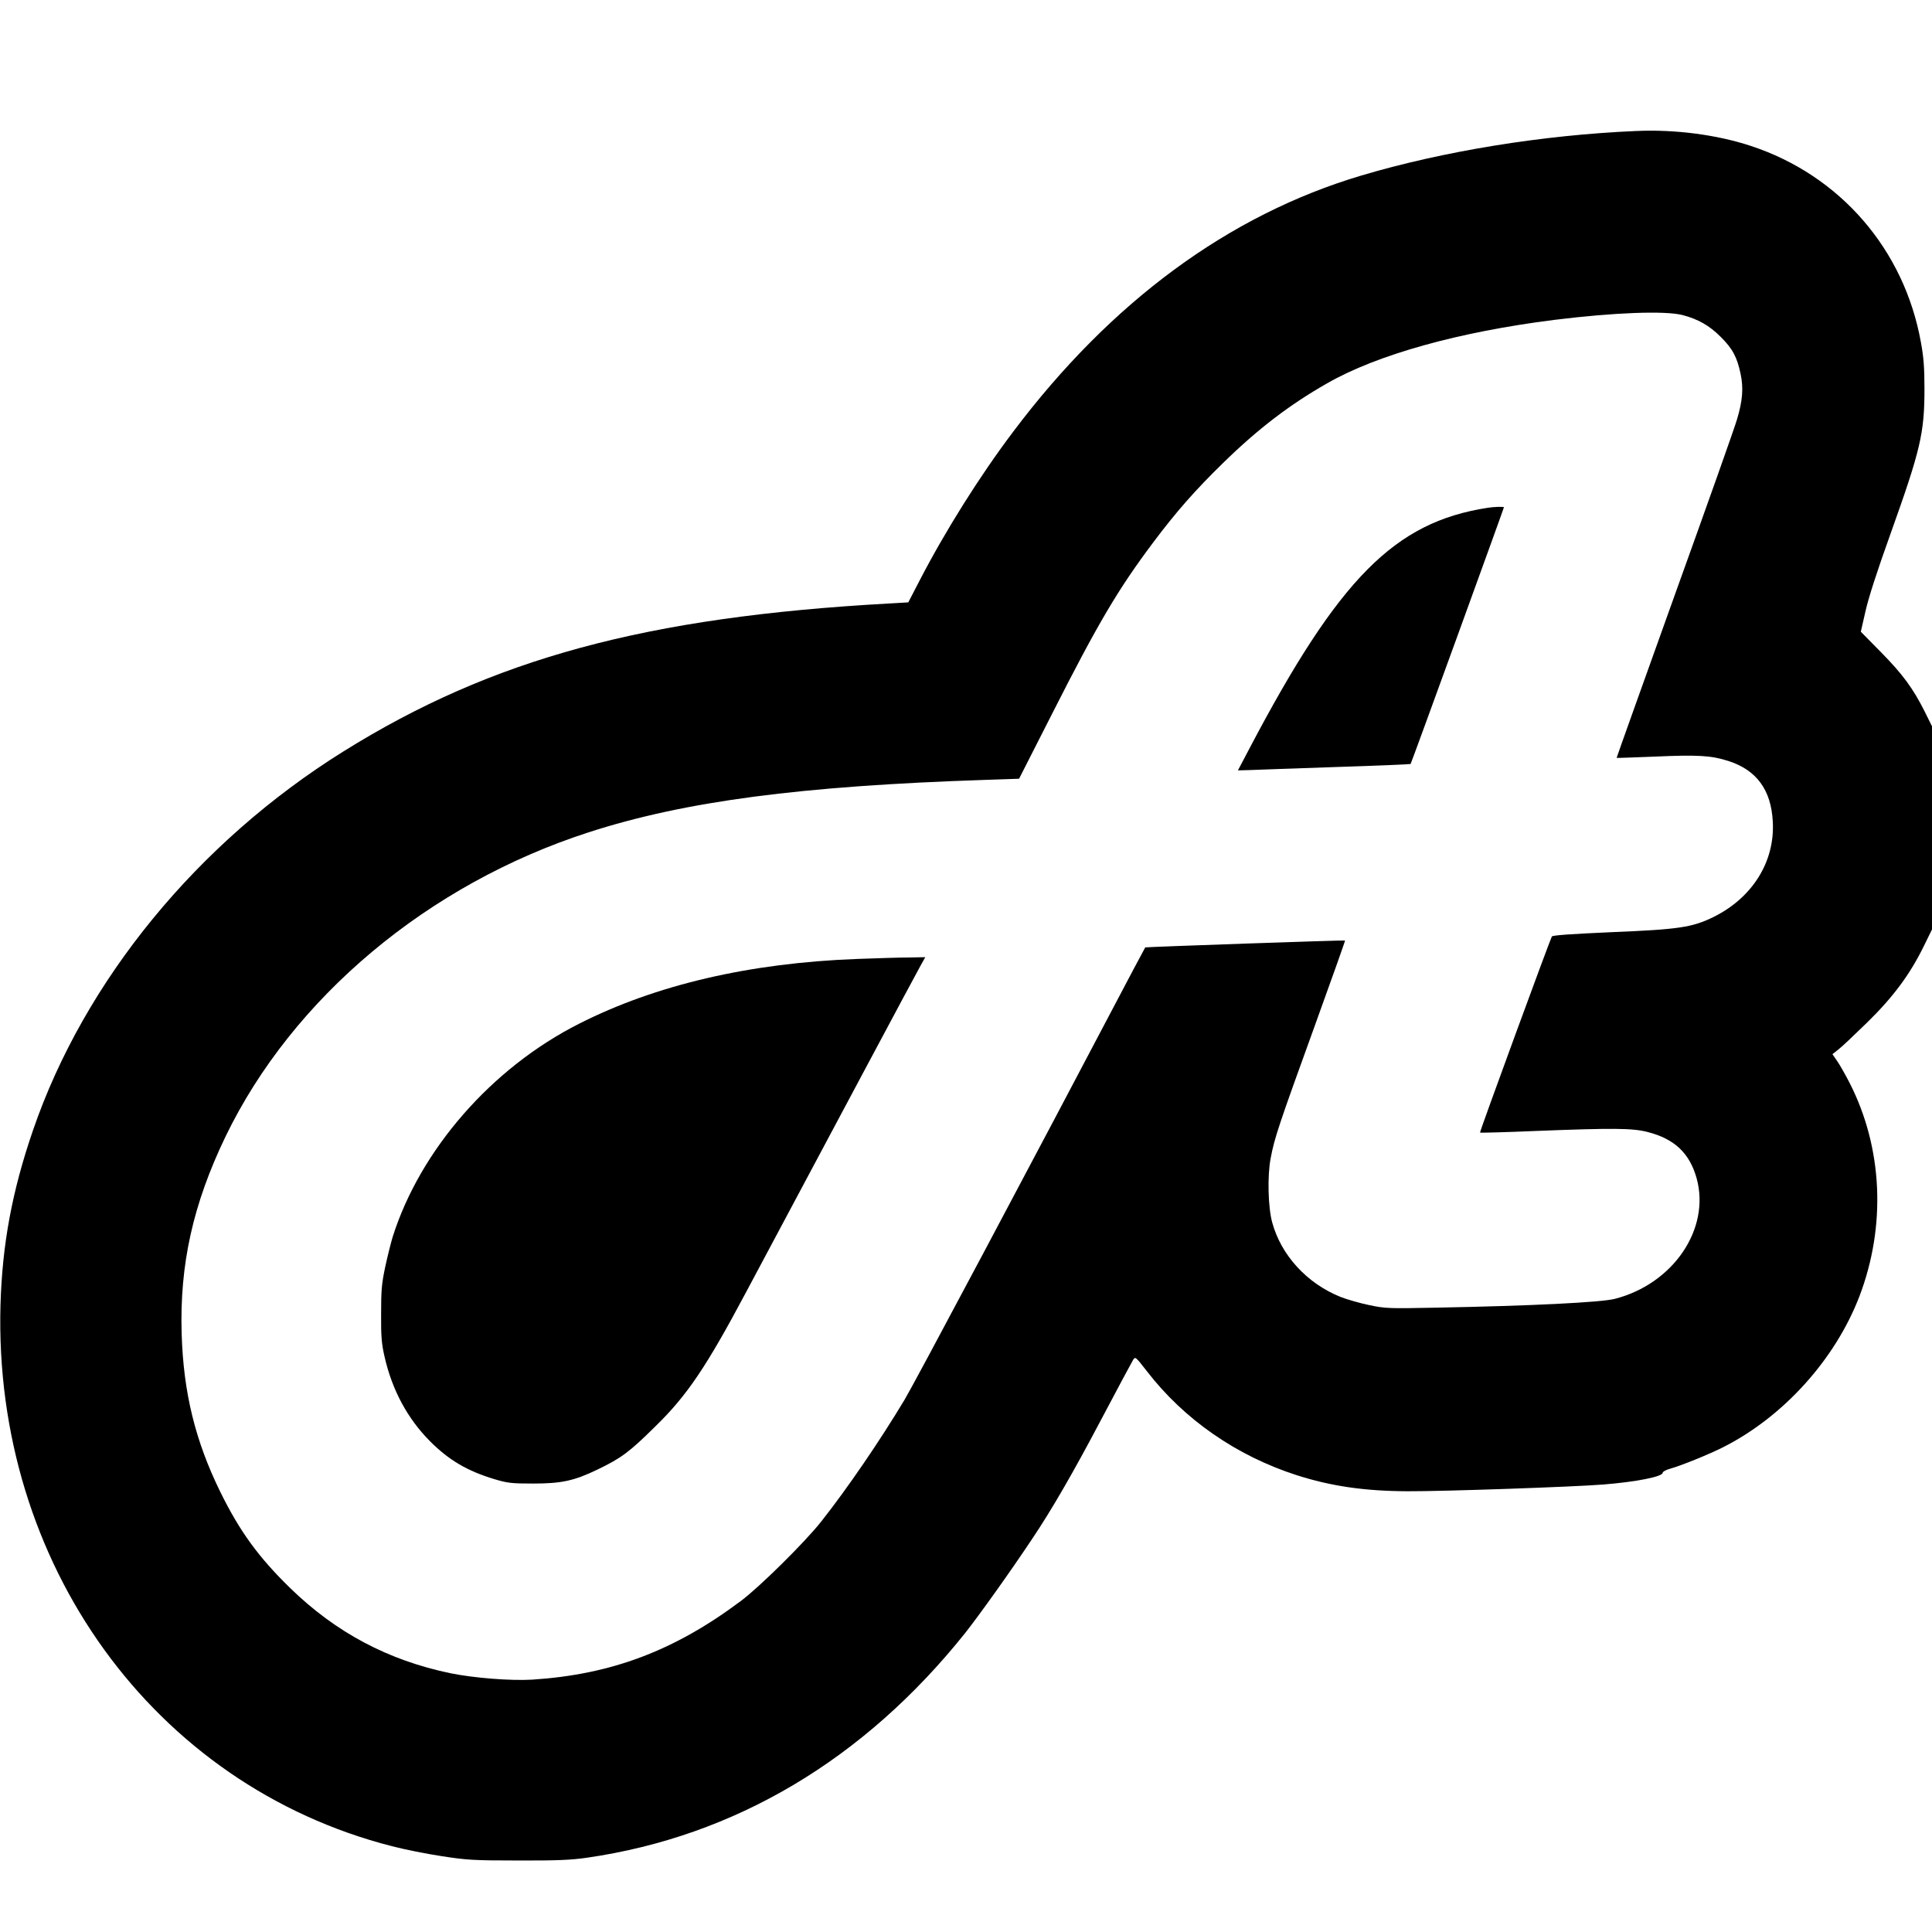
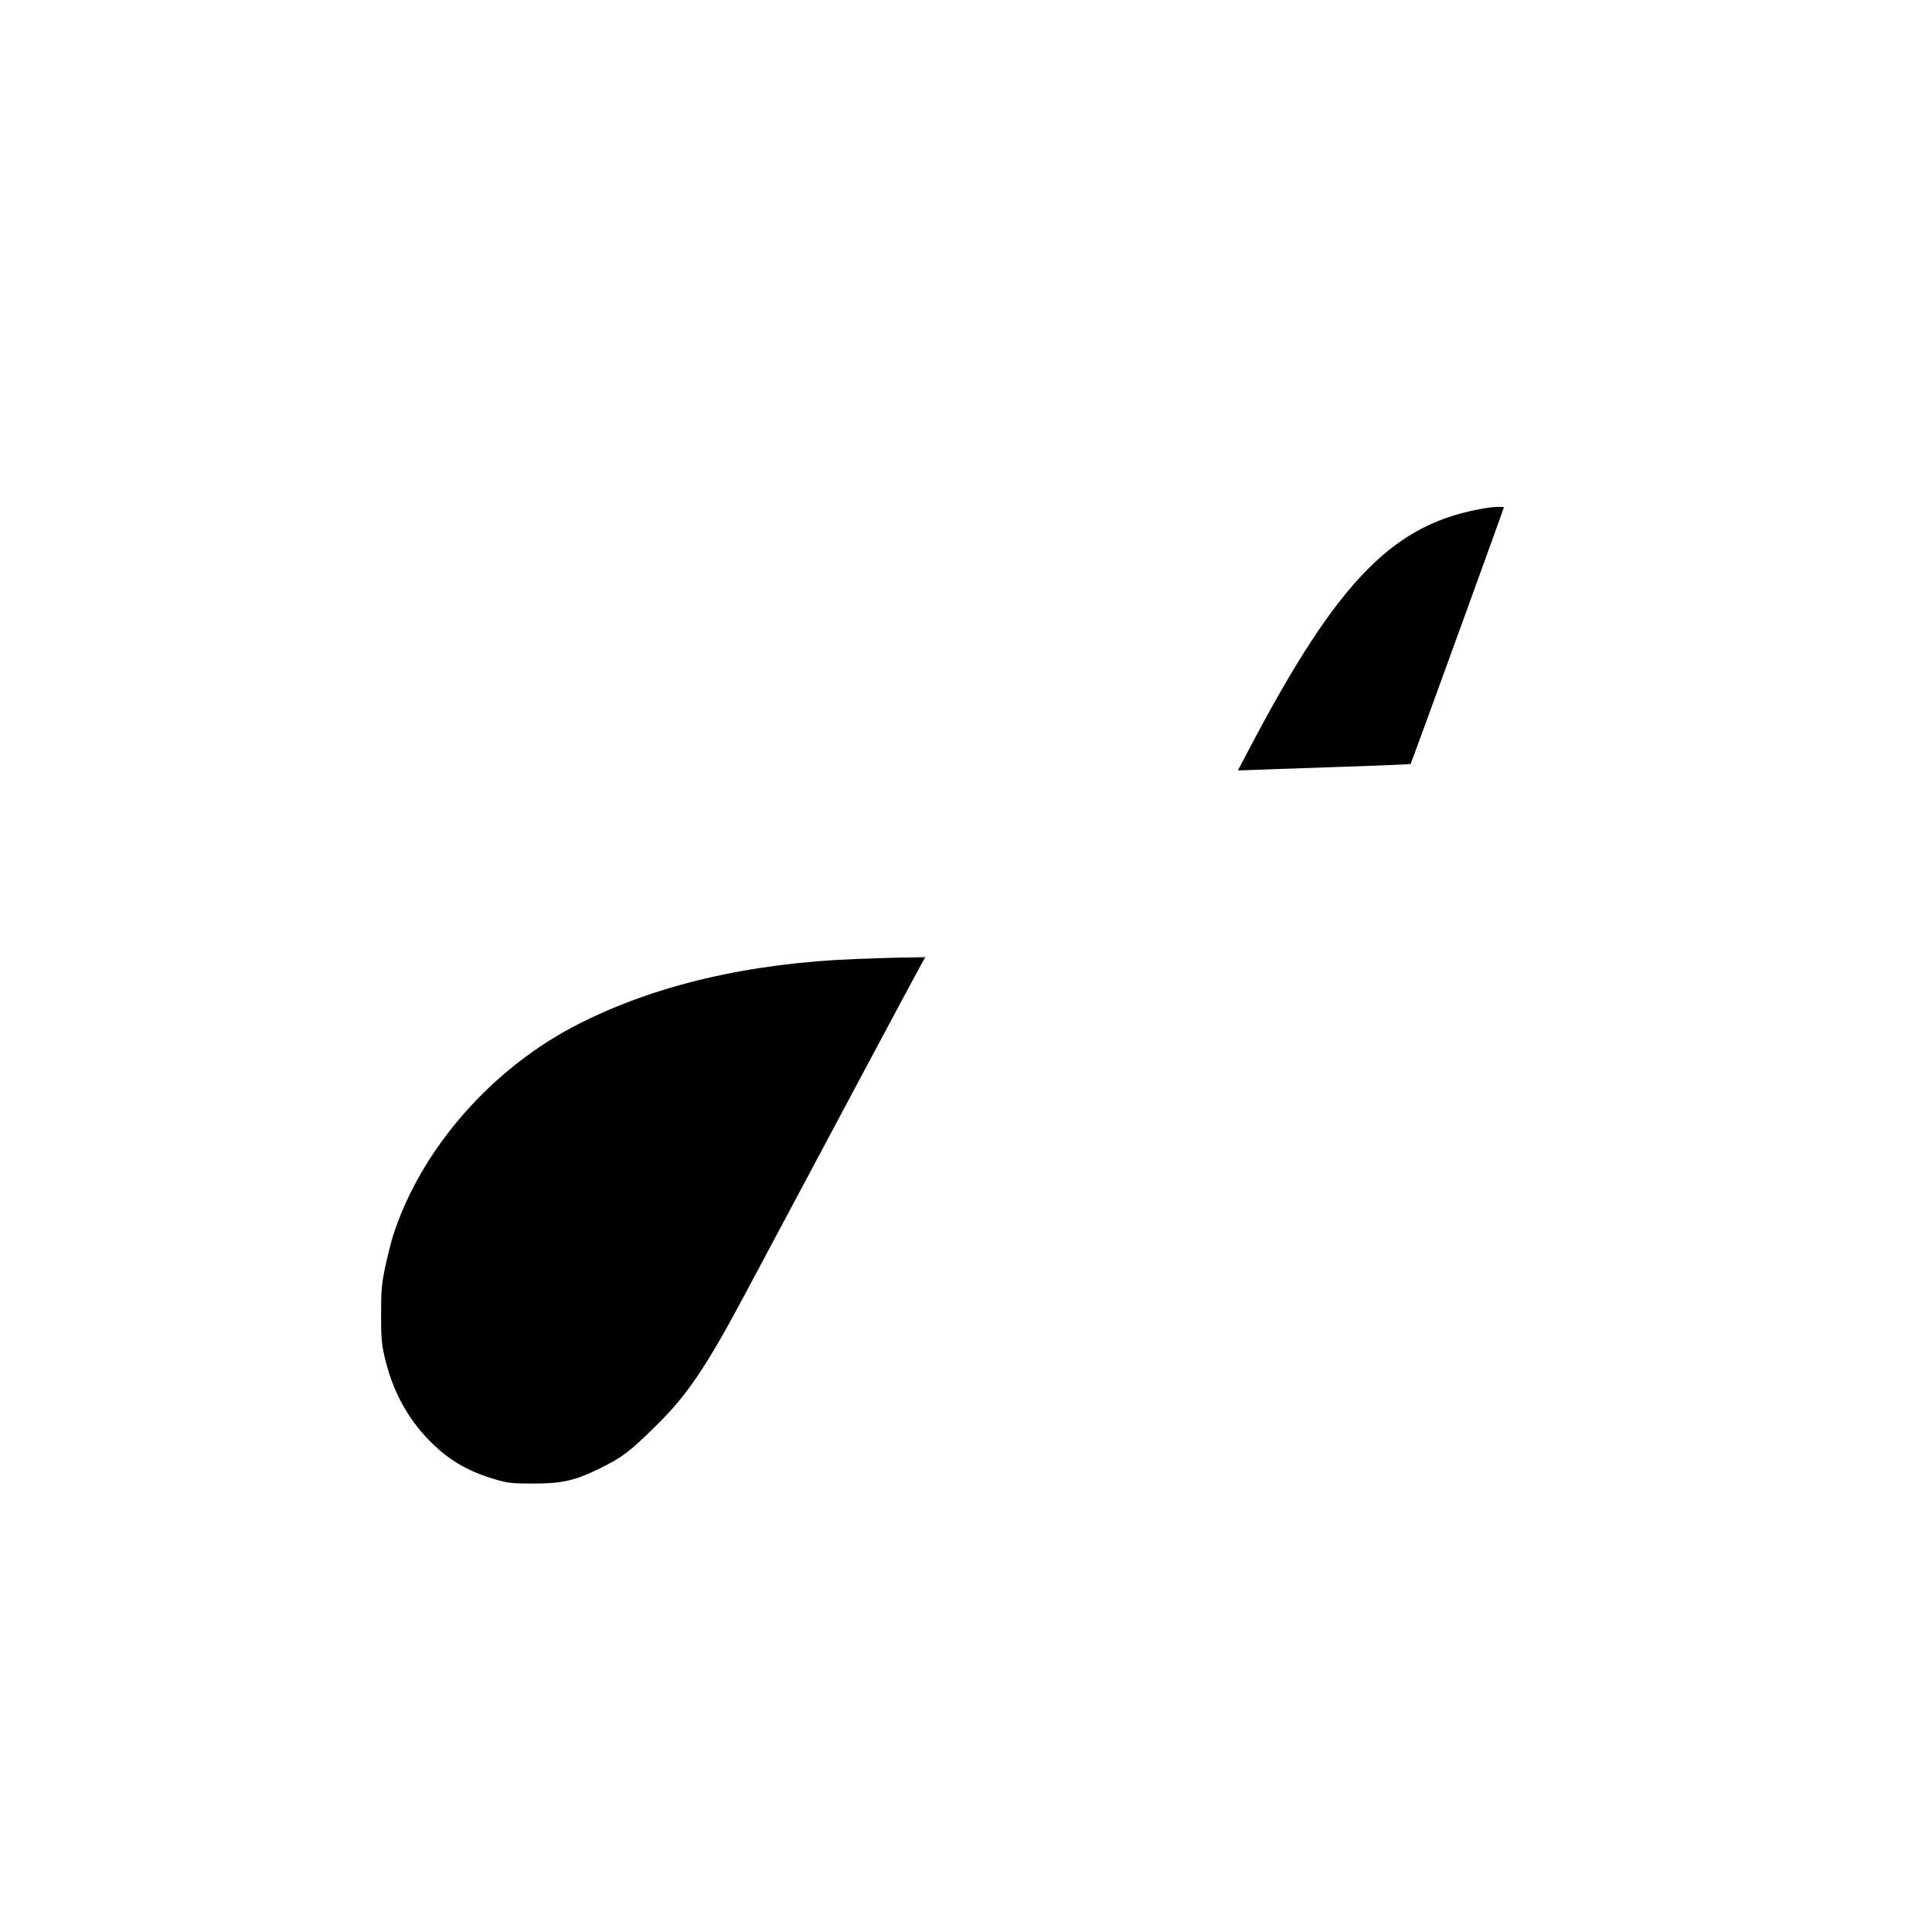
<svg xmlns="http://www.w3.org/2000/svg" version="1.0" width="1205pt" height="1205pt" viewBox="0 0 1205 1205" preserveAspectRatio="xMidYMid meet">
  <g transform="translate(0,1205) scale(0.1,-0.1)" fill="#000000" stroke="none">
-     <path d="M10205 11233 c-585 -25 -1204 -126 -1715 -278 -826 -246 -1560 -786 -2171 -1598 -209 -277 -423 -618 -584 -929 l-70 -135 -120 -7 c-1518 -84 -2475 -344 -3402 -922 -911 -568 -1616 -1429 -1937 -2363 -131 -381 -192 -712 -203 -1091 -44 -1612 956 -2995 2442 -3375 77 -20 217 -48 310 -62 155 -24 197 -27 475 -27 242 -1 331 3 429 17 924 133 1730 612 2361 1402 85 108 276 374 417 586 120 178 257 415 430 743 102 193 192 361 200 374 14 22 15 21 86 -70 232 -301 558 -527 932 -648 218 -70 427 -100 695 -101 224 -1 1033 27 1220 42 202 16 370 49 370 73 0 7 21 19 48 26 66 18 243 90 328 133 377 190 700 548 851 941 168 440 146 927 -61 1332 -25 49 -59 109 -76 134 l-31 45 38 30 c21 16 102 93 181 170 161 158 265 298 352 476 l50 102 0 634 0 633 -46 93 c-73 145 -138 233 -272 369 l-126 128 29 127 c18 82 74 255 156 483 187 523 212 627 212 905 0 130 -5 198 -22 289 -104 581 -505 1043 -1061 1226 -212 70 -474 104 -715 93z m289 -1148 c96 -25 167 -65 237 -135 75 -74 103 -127 125 -231 19 -88 13 -168 -22 -284 -12 -44 -187 -537 -388 -1095 -200 -558 -364 -1016 -363 -1017 2 -1 108 3 237 8 271 12 353 7 459 -27 176 -56 268 -180 278 -379 14 -250 -128 -476 -373 -596 -130 -63 -214 -76 -633 -93 -246 -11 -367 -19 -372 -27 -12 -21 -452 -1220 -448 -1223 2 -2 157 2 344 10 488 19 605 18 700 -6 169 -43 263 -132 307 -289 87 -315 -145 -658 -510 -752 -85 -22 -524 -44 -1117 -55 -293 -6 -316 -5 -415 16 -58 12 -138 35 -179 51 -209 84 -370 259 -426 464 -26 93 -31 291 -10 400 23 125 51 208 272 818 107 296 194 540 192 541 -3 3 -1239 -40 -1246 -43 -1 -1 -34 -63 -74 -138 -654 -1243 -1368 -2585 -1427 -2683 -153 -255 -358 -555 -520 -760 -102 -129 -385 -409 -502 -496 -414 -310 -807 -458 -1300 -490 -134 -8 -364 10 -511 40 -389 81 -714 254 -998 530 -199 194 -316 355 -437 601 -156 318 -230 619 -241 986 -13 431 70 807 273 1229 418 866 1263 1575 2266 1899 600 194 1323 289 2478 327 l206 7 209 411 c283 558 408 770 627 1062 145 193 259 323 436 496 218 213 414 363 649 497 312 179 822 321 1418 396 372 46 689 58 799 30z" />
    <path d="M9280 8883 c-582 -89 -929 -440 -1488 -1503 l-71 -135 72 2 c40 2 281 10 537 19 255 8 466 17 468 19 4 3 582 1595 582 1601 0 5 -64 3 -100 -3z" />
    <path d="M5346 6069 c-672 -25 -1257 -162 -1734 -404 -545 -275 -991 -786 -1163 -1330 -10 -33 -31 -116 -46 -185 -23 -108 -26 -149 -26 -295 -1 -141 3 -187 22 -269 47 -206 143 -384 282 -524 118 -119 234 -187 404 -238 81 -24 106 -27 240 -27 177 0 256 17 403 88 147 71 196 107 360 269 197 192 317 370 565 836 510 956 1062 1991 1089 2038 l29 52 -108 -2 c-59 0 -202 -5 -317 -9z" />
  </g>
</svg>